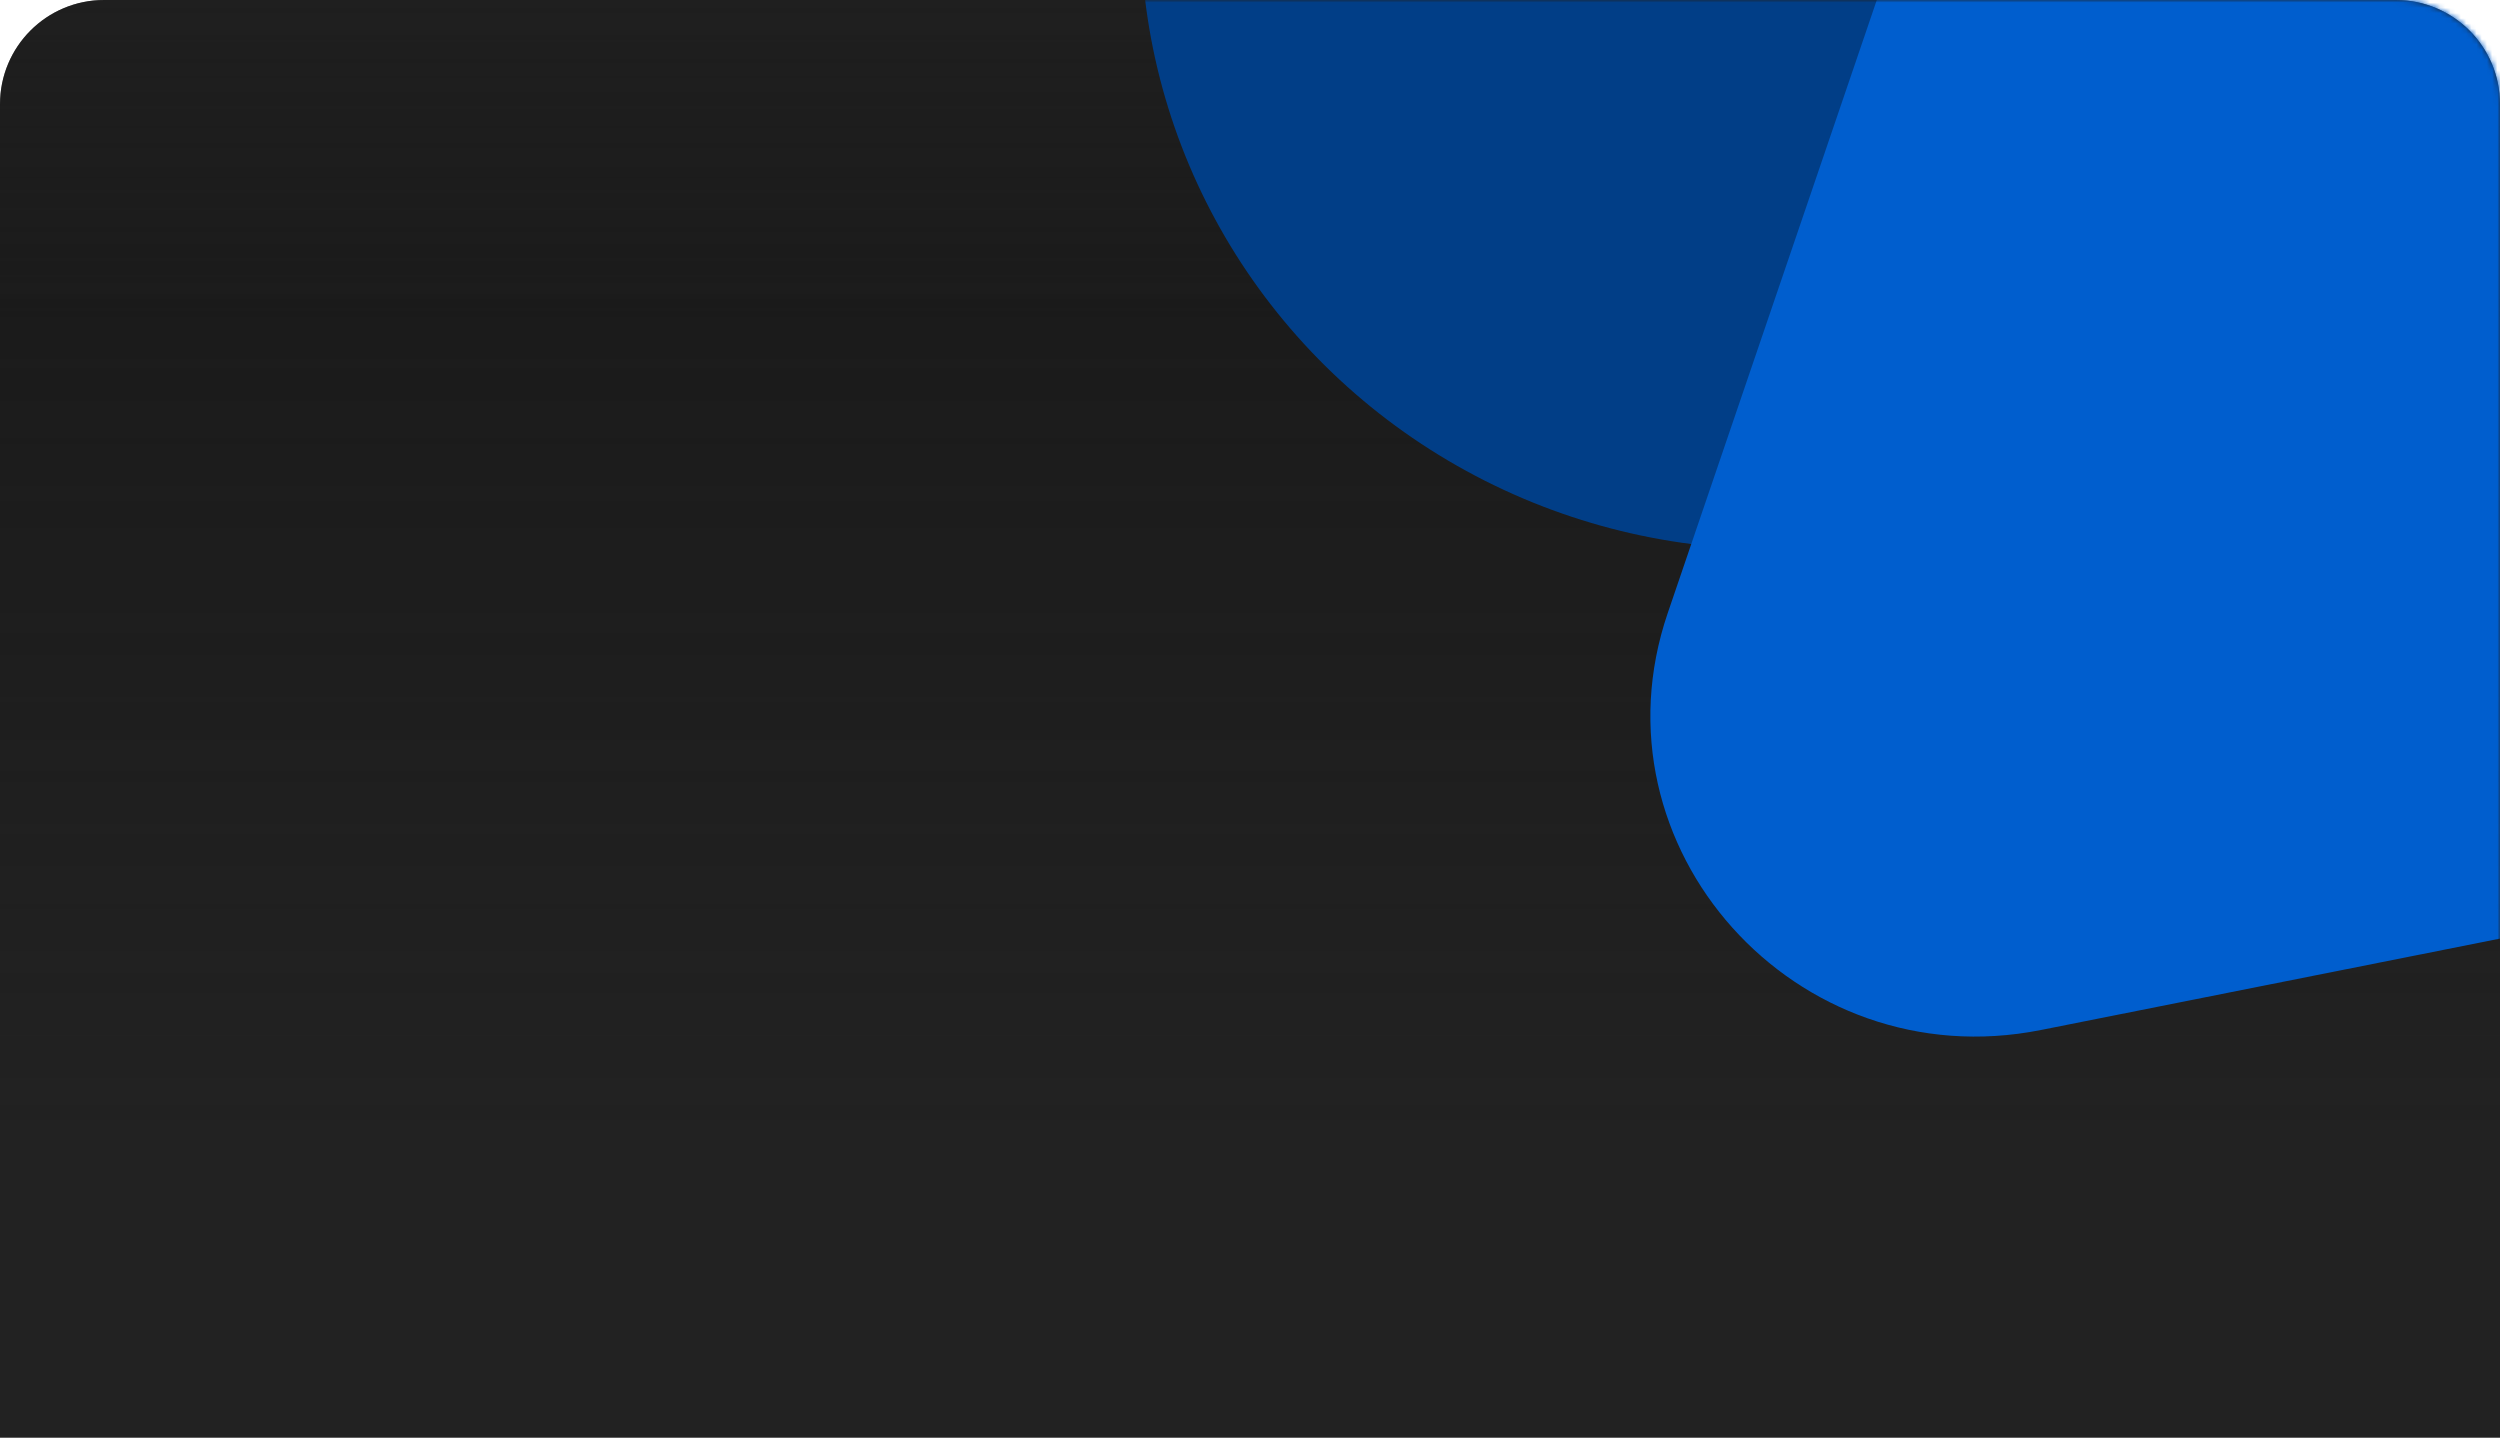
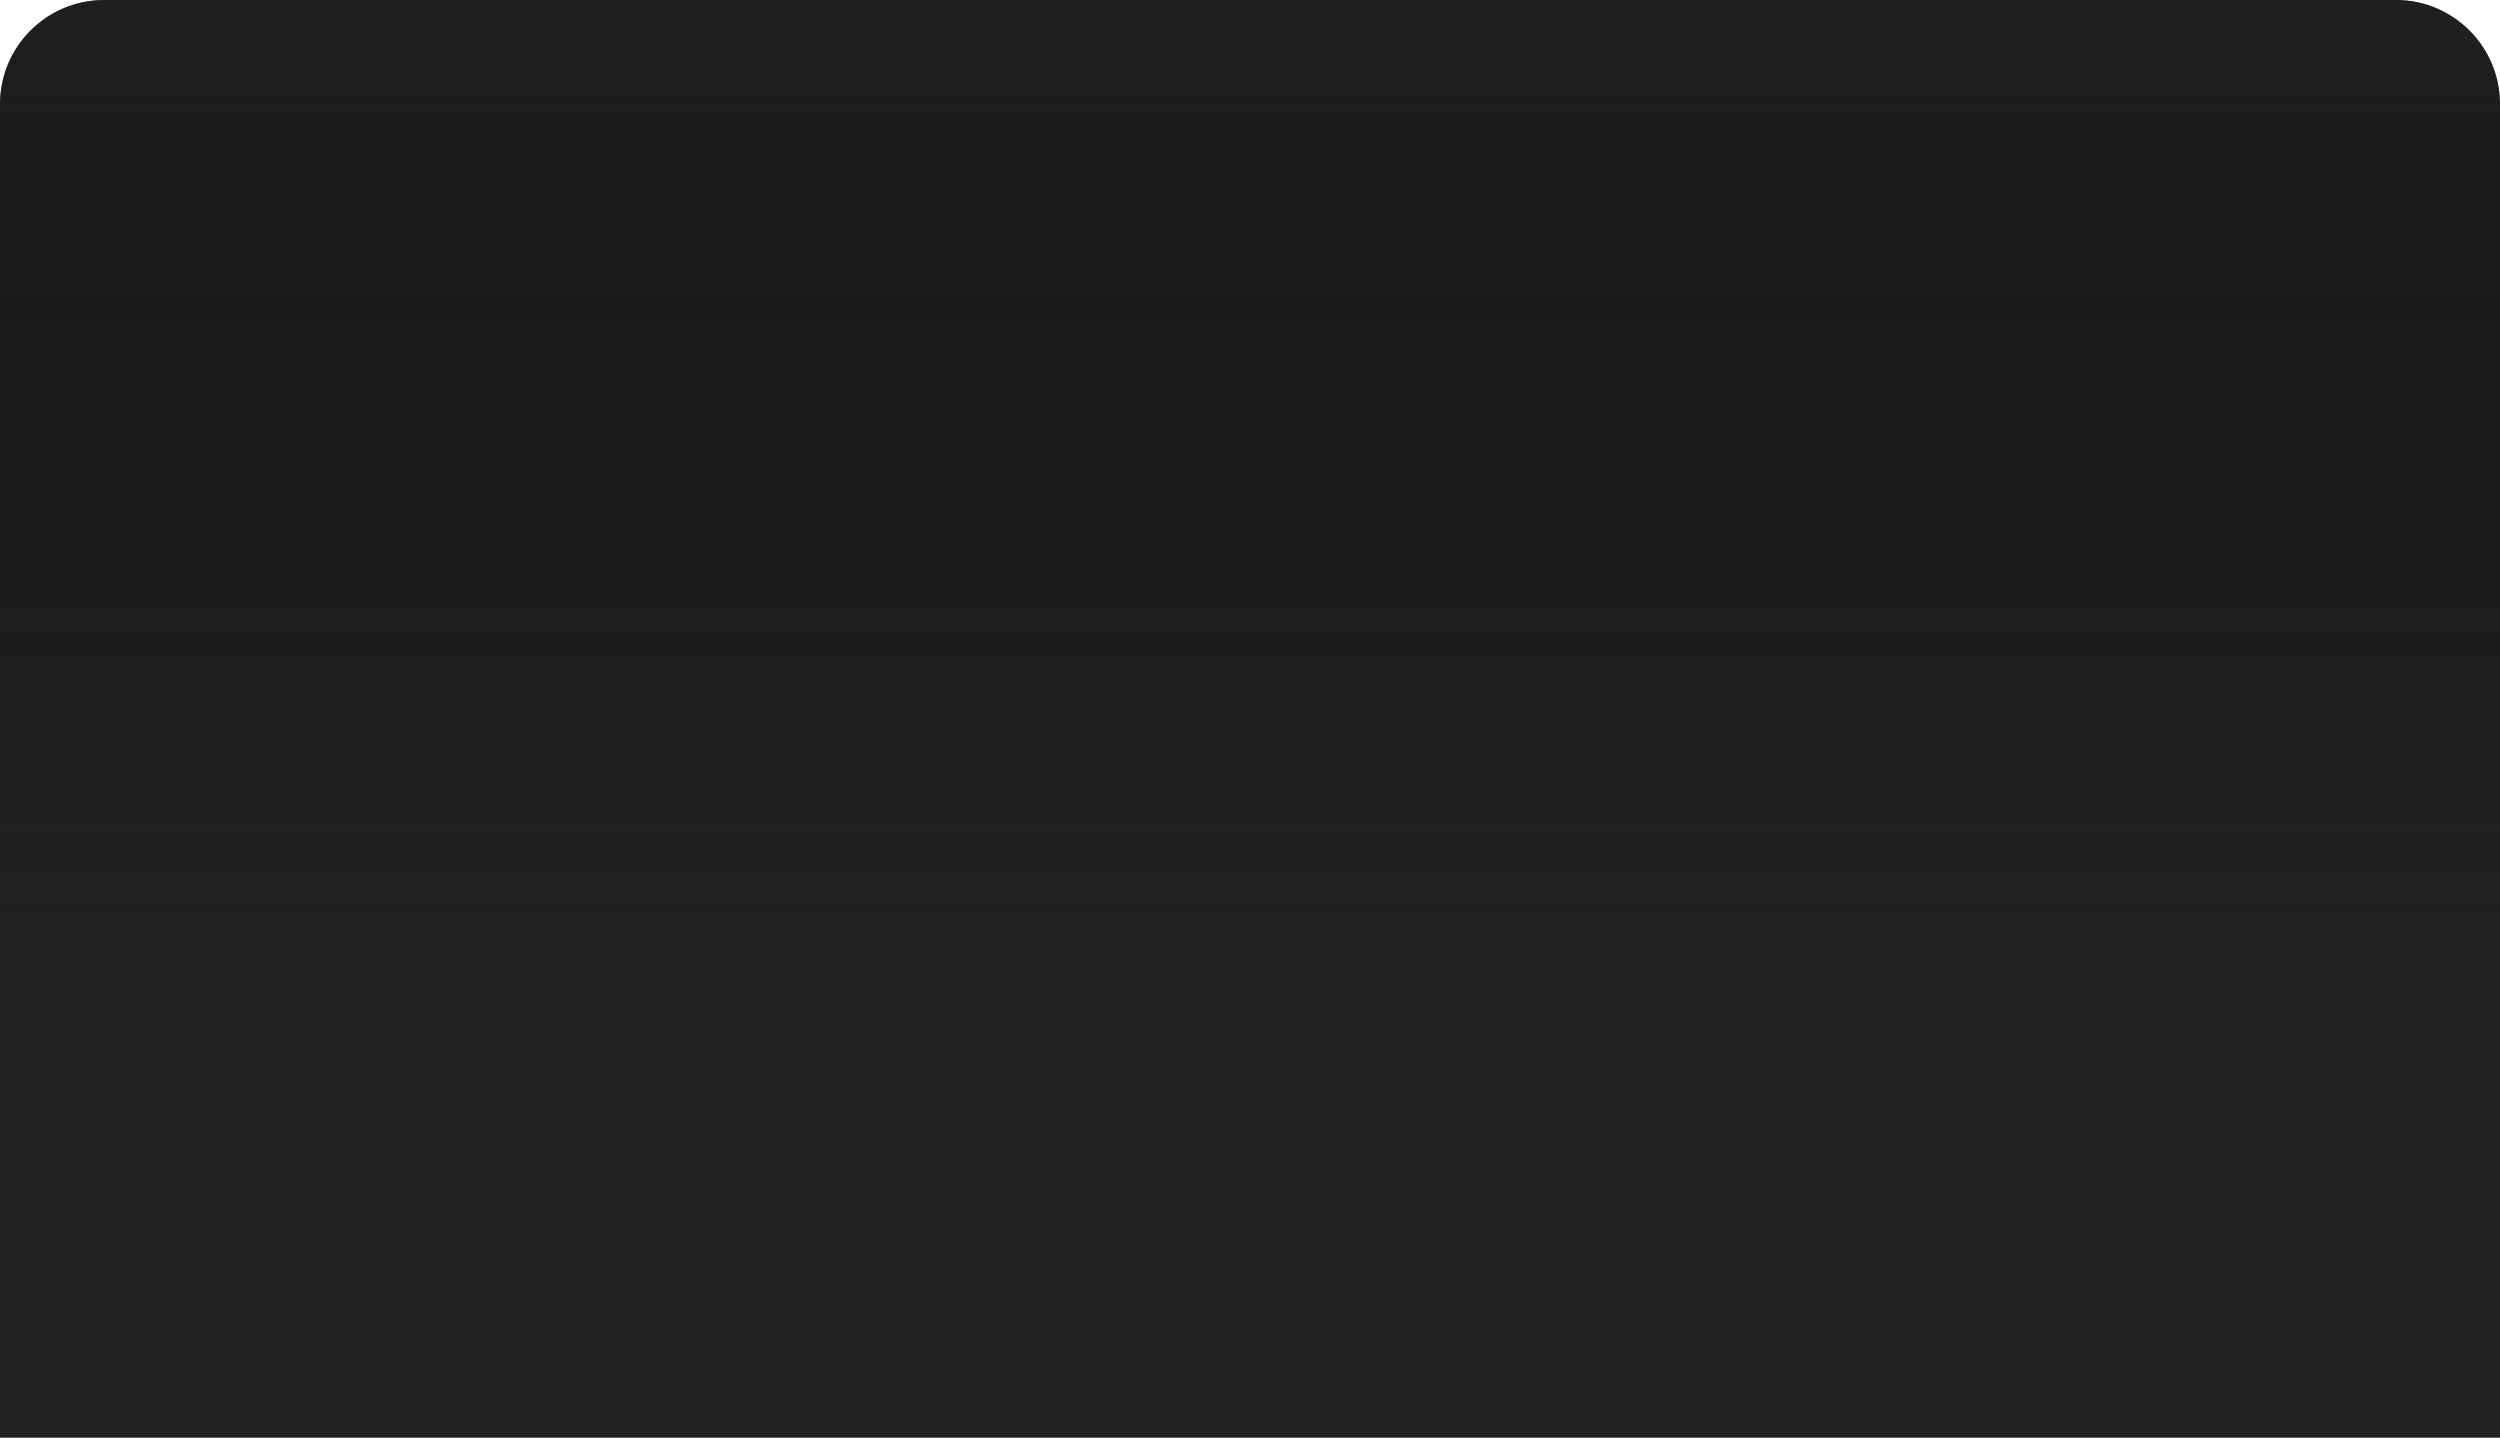
<svg xmlns="http://www.w3.org/2000/svg" width="480" height="276" viewBox="0 0 480 276" fill="none">
  <path d="M0 20C0 8.954 8.954 0 20 0H460C471.046 0 480 8.954 480 20V276H0V20Z" fill="#181818" />
  <path d="M0 20C0 8.954 8.954 0 20 0H460C471.046 0 480 8.954 480 20V276H0V20Z" fill="url(#paint0_linear_1538_5284)" />
  <path d="M0 20C0 8.954 8.954 0 20 0H460C471.046 0 480 8.954 480 20V276H0V20Z" fill="url(#paint1_linear_1538_5284)" />
  <mask id="mask0_1538_5284" style="mask-type:alpha" maskUnits="userSpaceOnUse" x="0" y="0" width="480" height="276">
-     <path d="M0 20C0 8.954 8.954 0 20 0H460C471.046 0 480 8.954 480 20V276H0V20Z" fill="#181818" />
-     <path d="M0 20C0 8.954 8.954 0 20 0H460C471.046 0 480 8.954 480 20V276H0V20Z" fill="url(#paint2_linear_1538_5284)" />
-     <path d="M0 20C0 8.954 8.954 0 20 0H460C471.046 0 480 8.954 480 20V276H0V20Z" fill="url(#paint3_linear_1538_5284)" />
-   </mask>
+     </mask>
  <g mask="url(#mask0_1538_5284)">
    <ellipse cx="340.5" cy="-14.293" rx="121.5" ry="119.764" transform="rotate(-180 340.5 -14.293)" fill="#013E87" />
    <path d="M391.855 197.762C344.716 207.148 304.882 162.642 320.205 117.708L376.159 -46.365C391.462 -91.239 450.312 -102.886 482.128 -67.338L598.303 62.464C630.118 98.011 611.059 154.117 563.983 163.49L391.855 197.762Z" fill="#005ECE" />
  </g>
  <defs>
    <linearGradient id="paint0_linear_1538_5284" x1="240" y1="276" x2="240" y2="8.444e-06" gradientUnits="userSpaceOnUse">
      <stop offset="0.218" stop-color="#262626" stop-opacity="0.7" />
      <stop offset="1" stop-color="#262626" stop-opacity="0" />
    </linearGradient>
    <linearGradient id="paint1_linear_1538_5284" x1="240" y1="0" x2="240" y2="61.333" gradientUnits="userSpaceOnUse">
      <stop stop-color="#262626" stop-opacity="0.5" />
      <stop offset="1" stop-color="#262626" stop-opacity="0" />
    </linearGradient>
    <linearGradient id="paint2_linear_1538_5284" x1="240" y1="276" x2="240" y2="8.444e-06" gradientUnits="userSpaceOnUse">
      <stop offset="0.218" stop-color="#262626" stop-opacity="0.7" />
      <stop offset="1" stop-color="#262626" stop-opacity="0" />
    </linearGradient>
    <linearGradient id="paint3_linear_1538_5284" x1="240" y1="0" x2="240" y2="61.333" gradientUnits="userSpaceOnUse">
      <stop stop-color="#262626" stop-opacity="0.5" />
      <stop offset="1" stop-color="#262626" stop-opacity="0" />
    </linearGradient>
  </defs>
</svg>